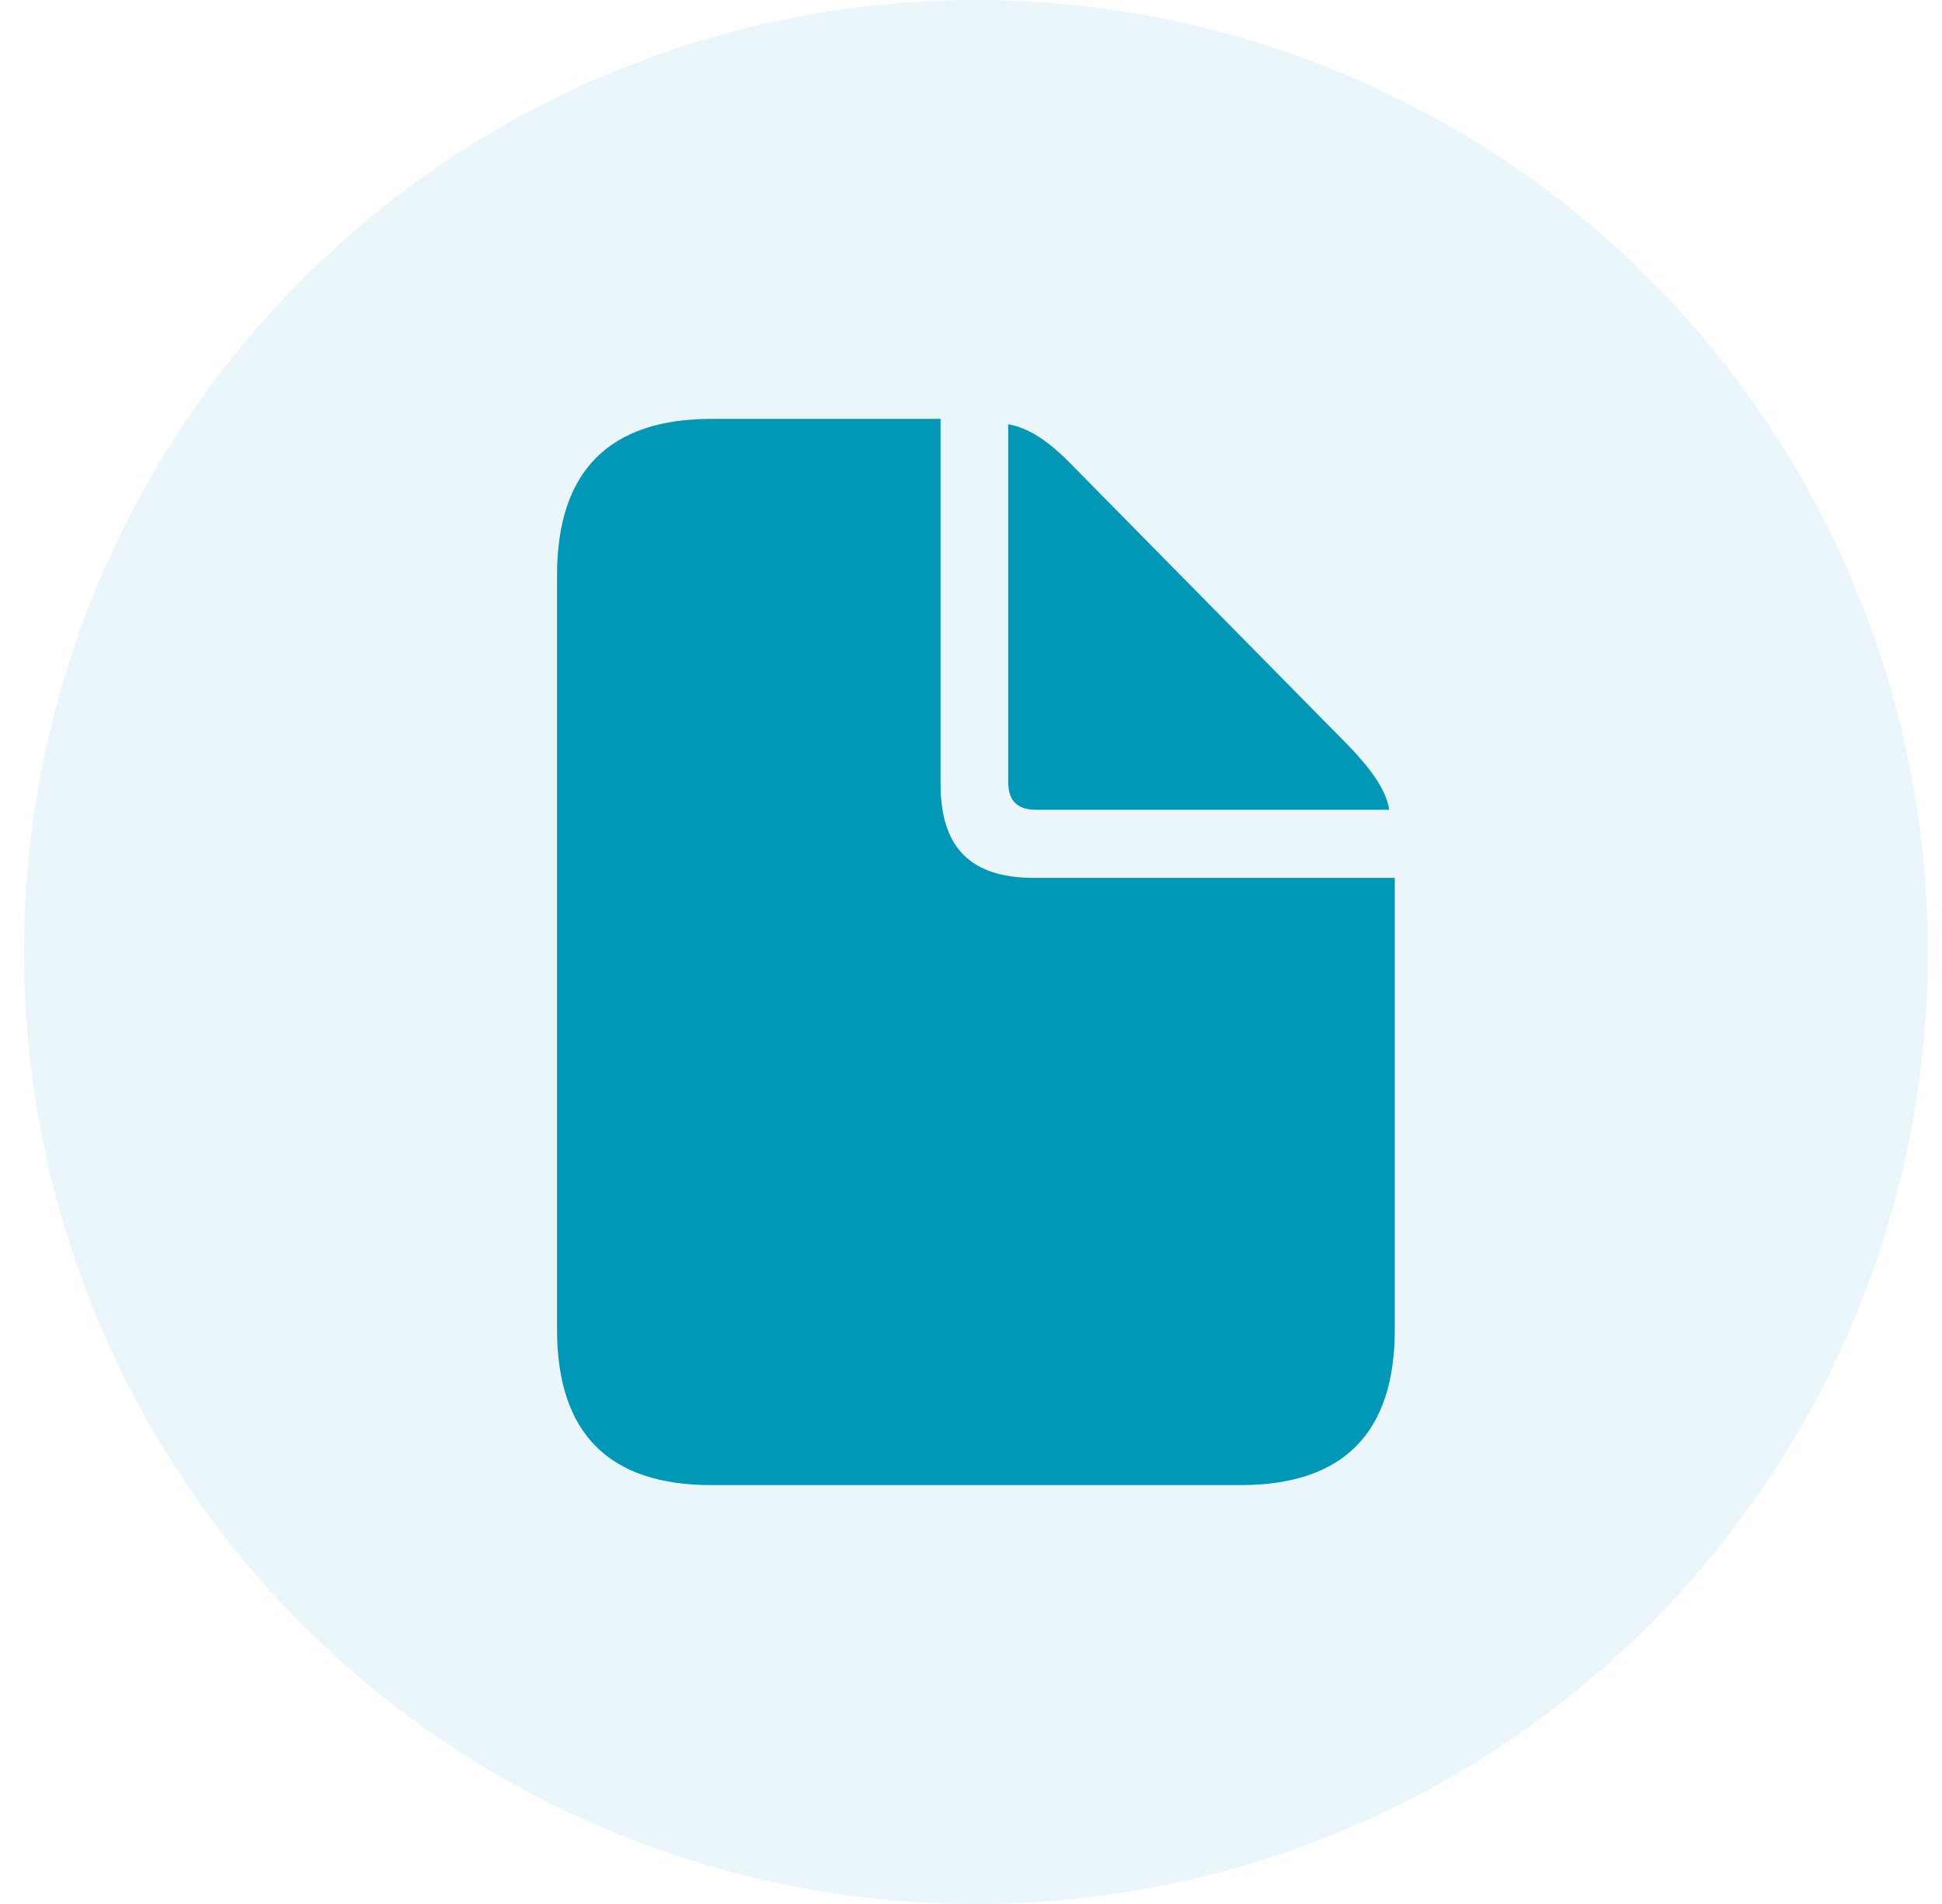
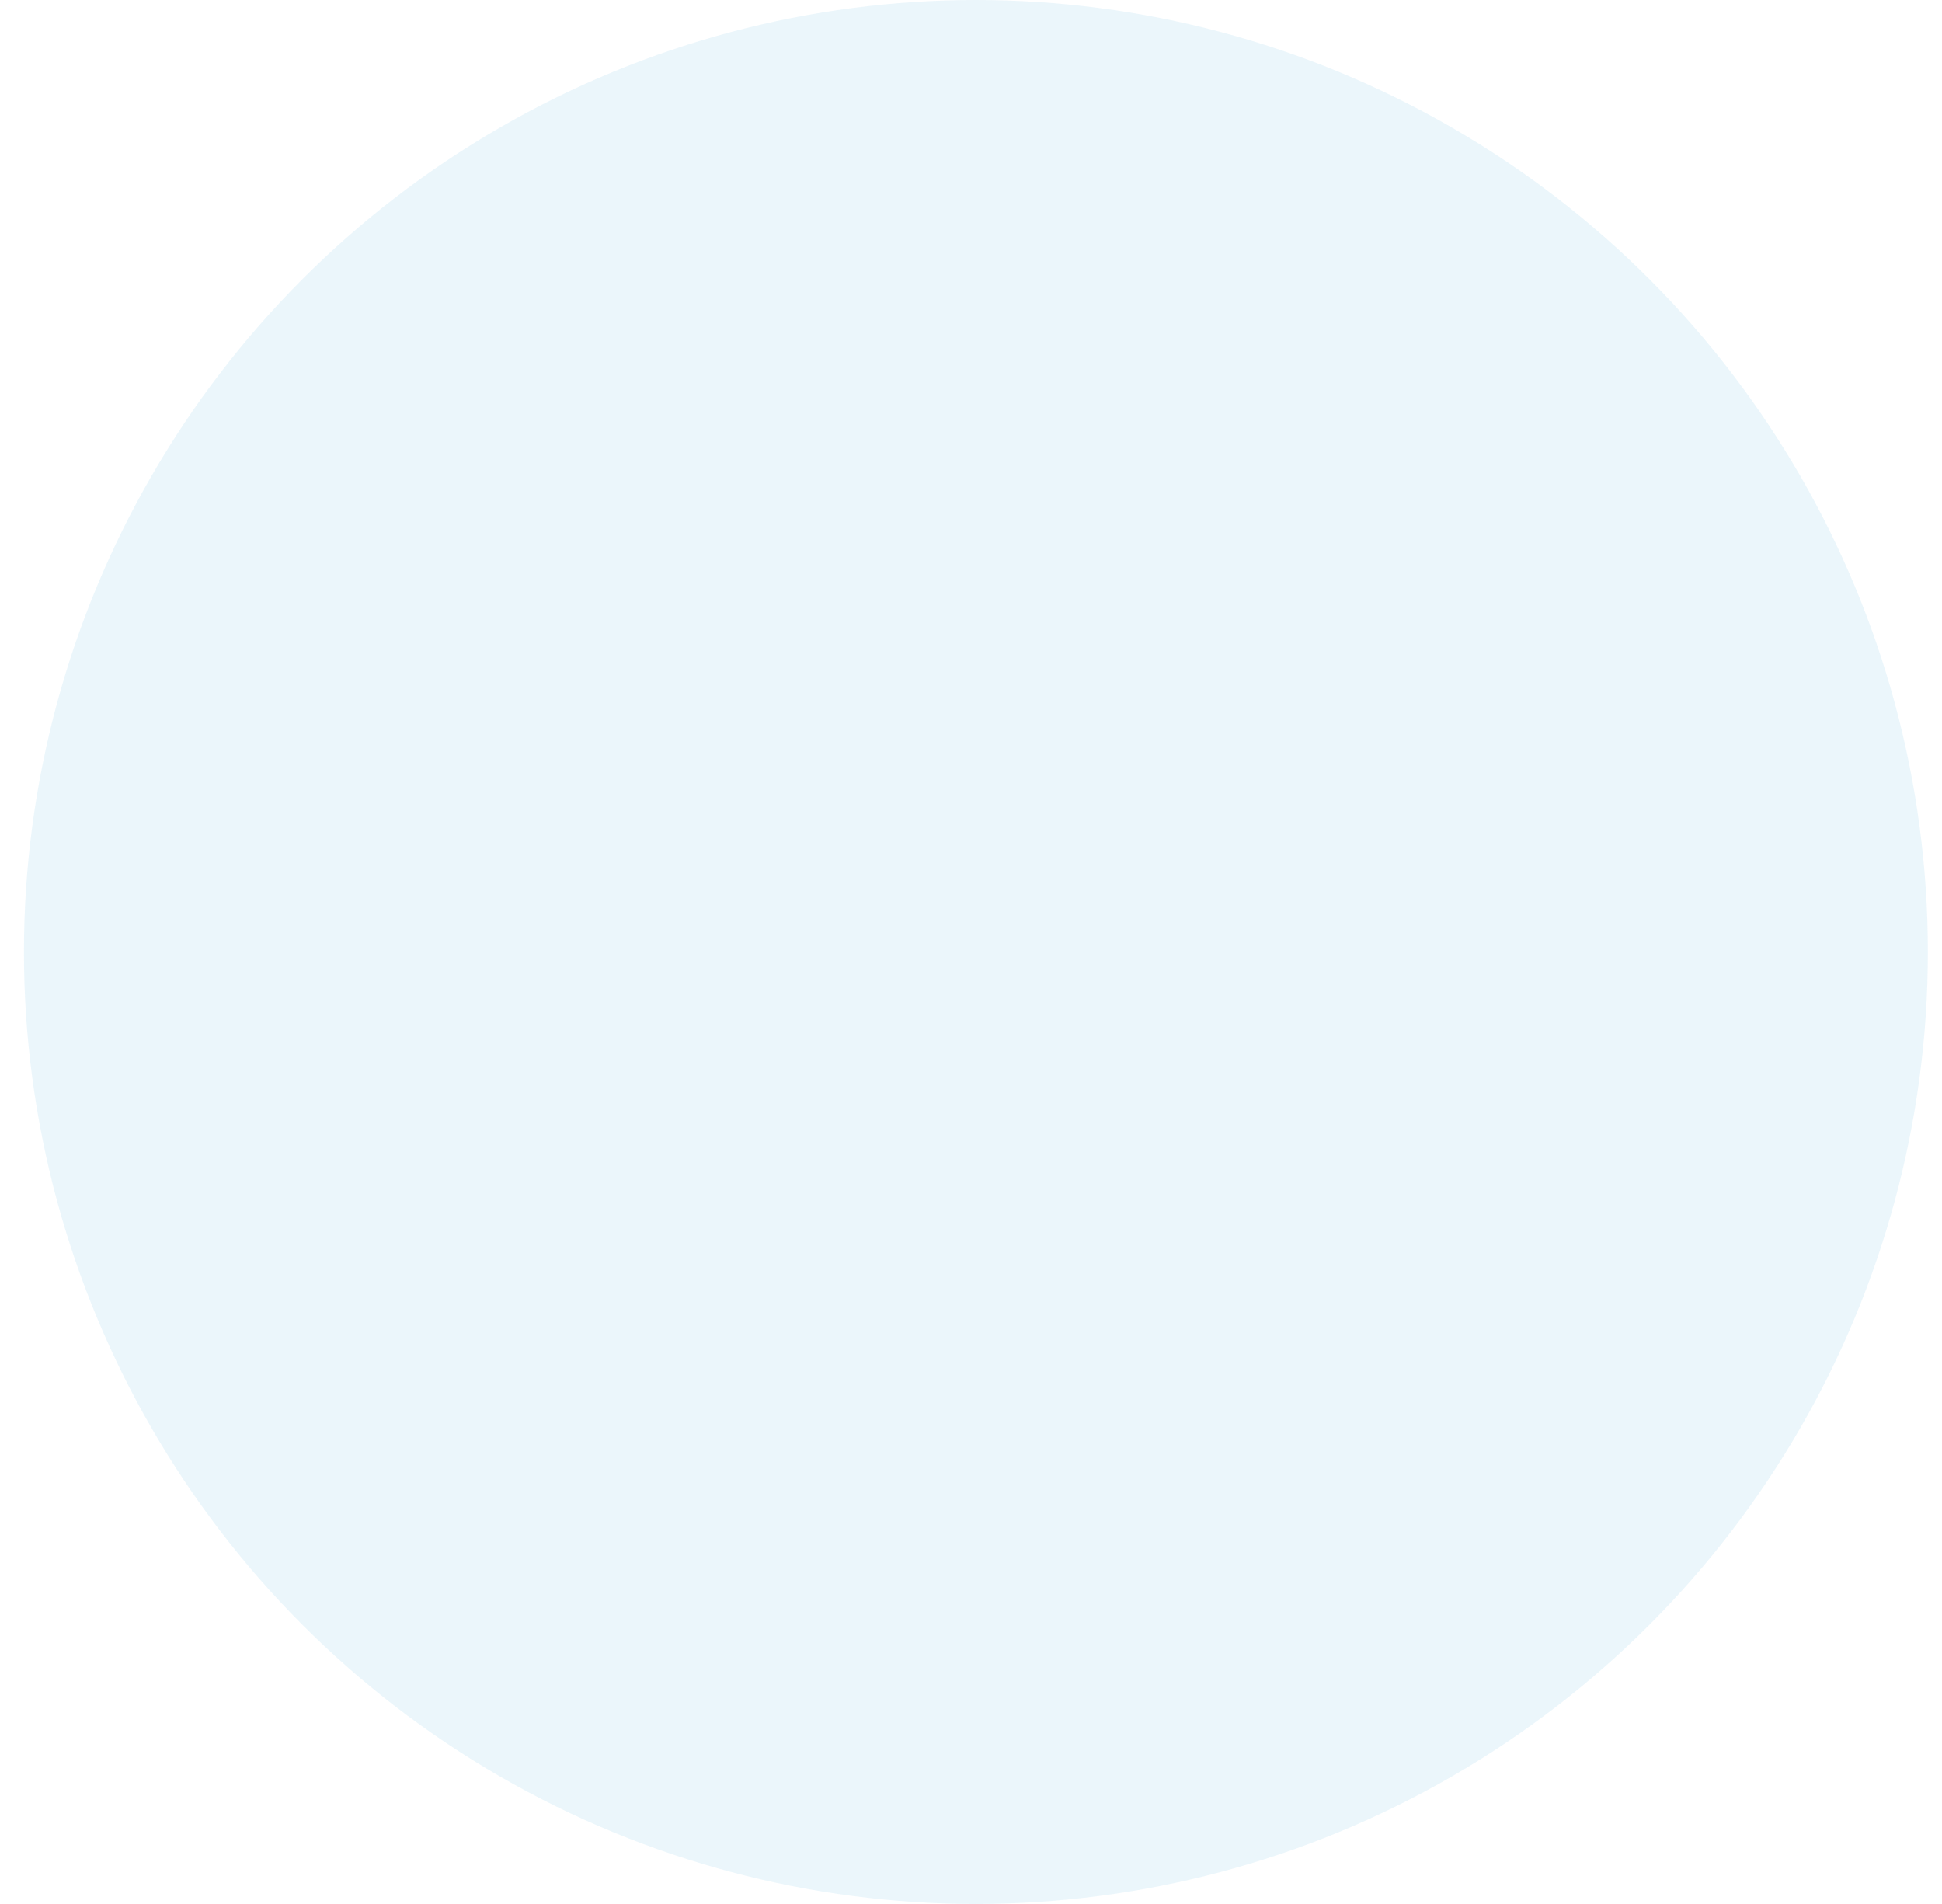
<svg xmlns="http://www.w3.org/2000/svg" width="51" height="50" viewBox="0 0 51 50" fill="none">
  <circle cx="25.629" cy="25" r="25" fill="#0089D0" fill-opacity="0.08" />
-   <path d="M18.684 39H32.574C35.282 39 36.629 37.629 36.629 34.912V23.054H27.159C25.485 23.054 24.7 22.257 24.7 20.586V11H18.684C15.989 11 14.629 12.384 14.629 15.101V34.912C14.629 37.642 15.989 39 18.684 39ZM27.199 21.265H36.485C36.393 20.73 36.014 20.207 35.4 19.567L28.179 12.241C27.578 11.614 27.029 11.235 26.479 11.143V20.56C26.479 21.03 26.728 21.265 27.199 21.265Z" fill="#0098b6" />
</svg>